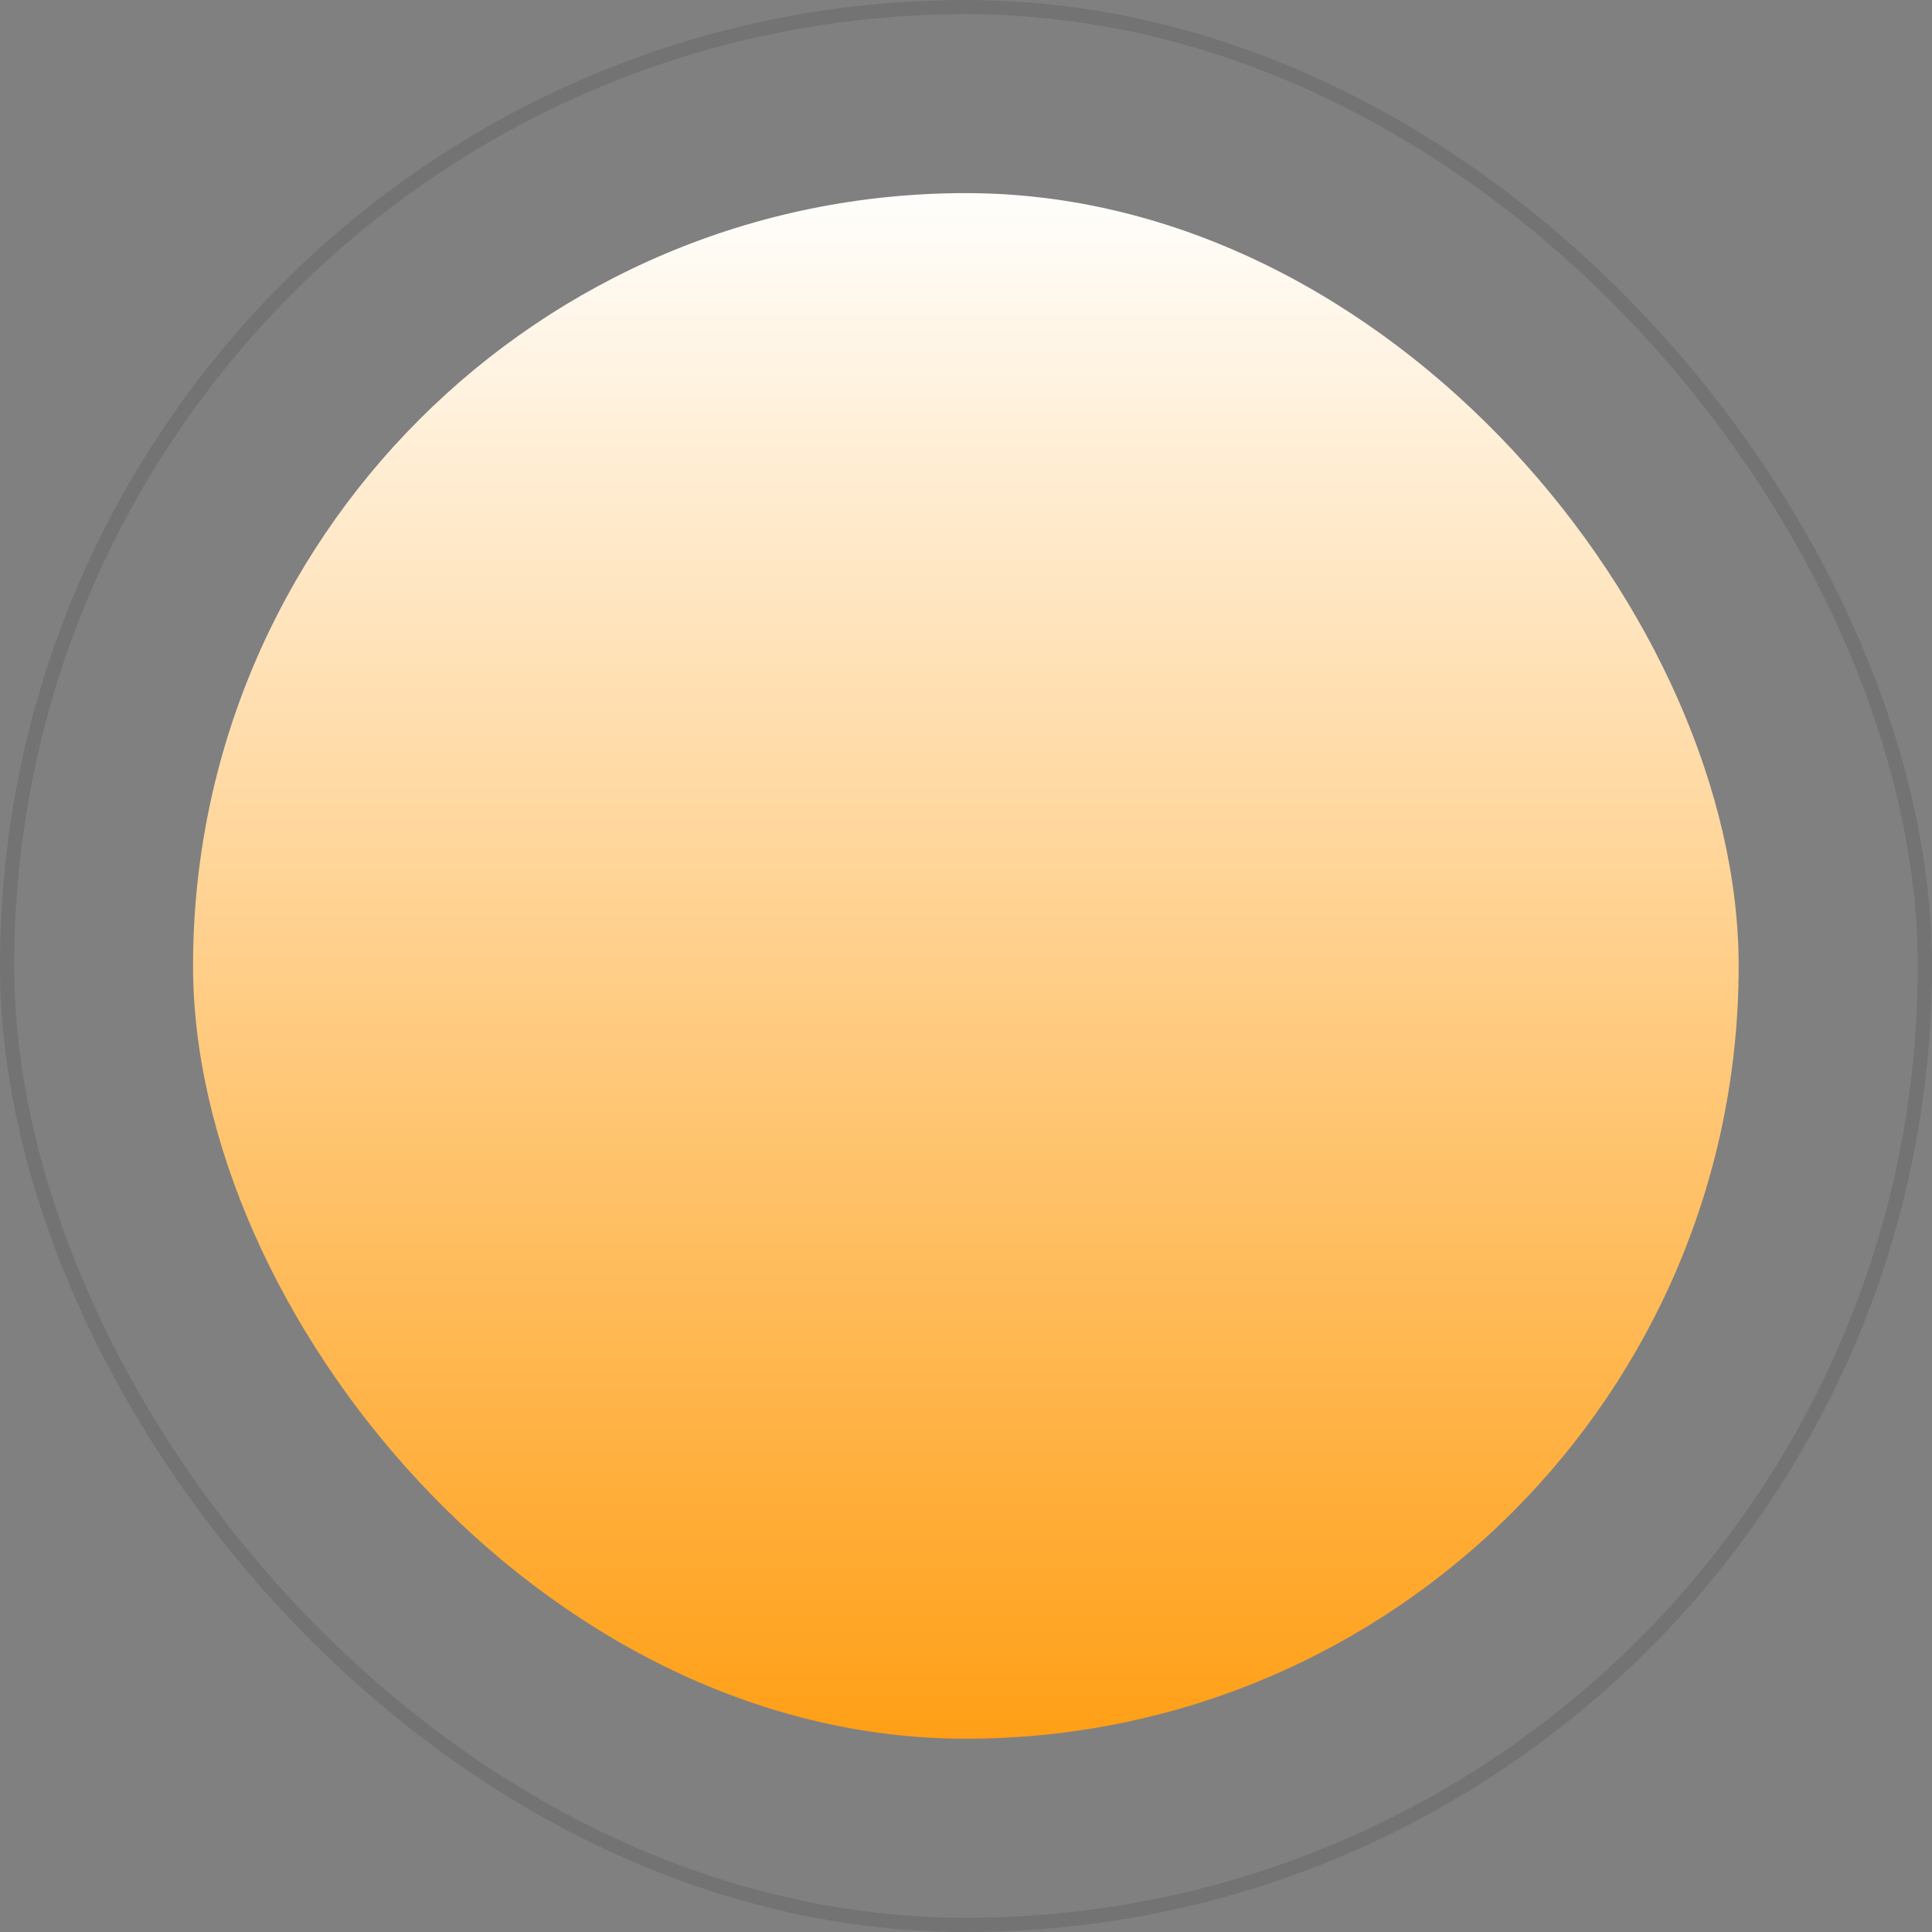
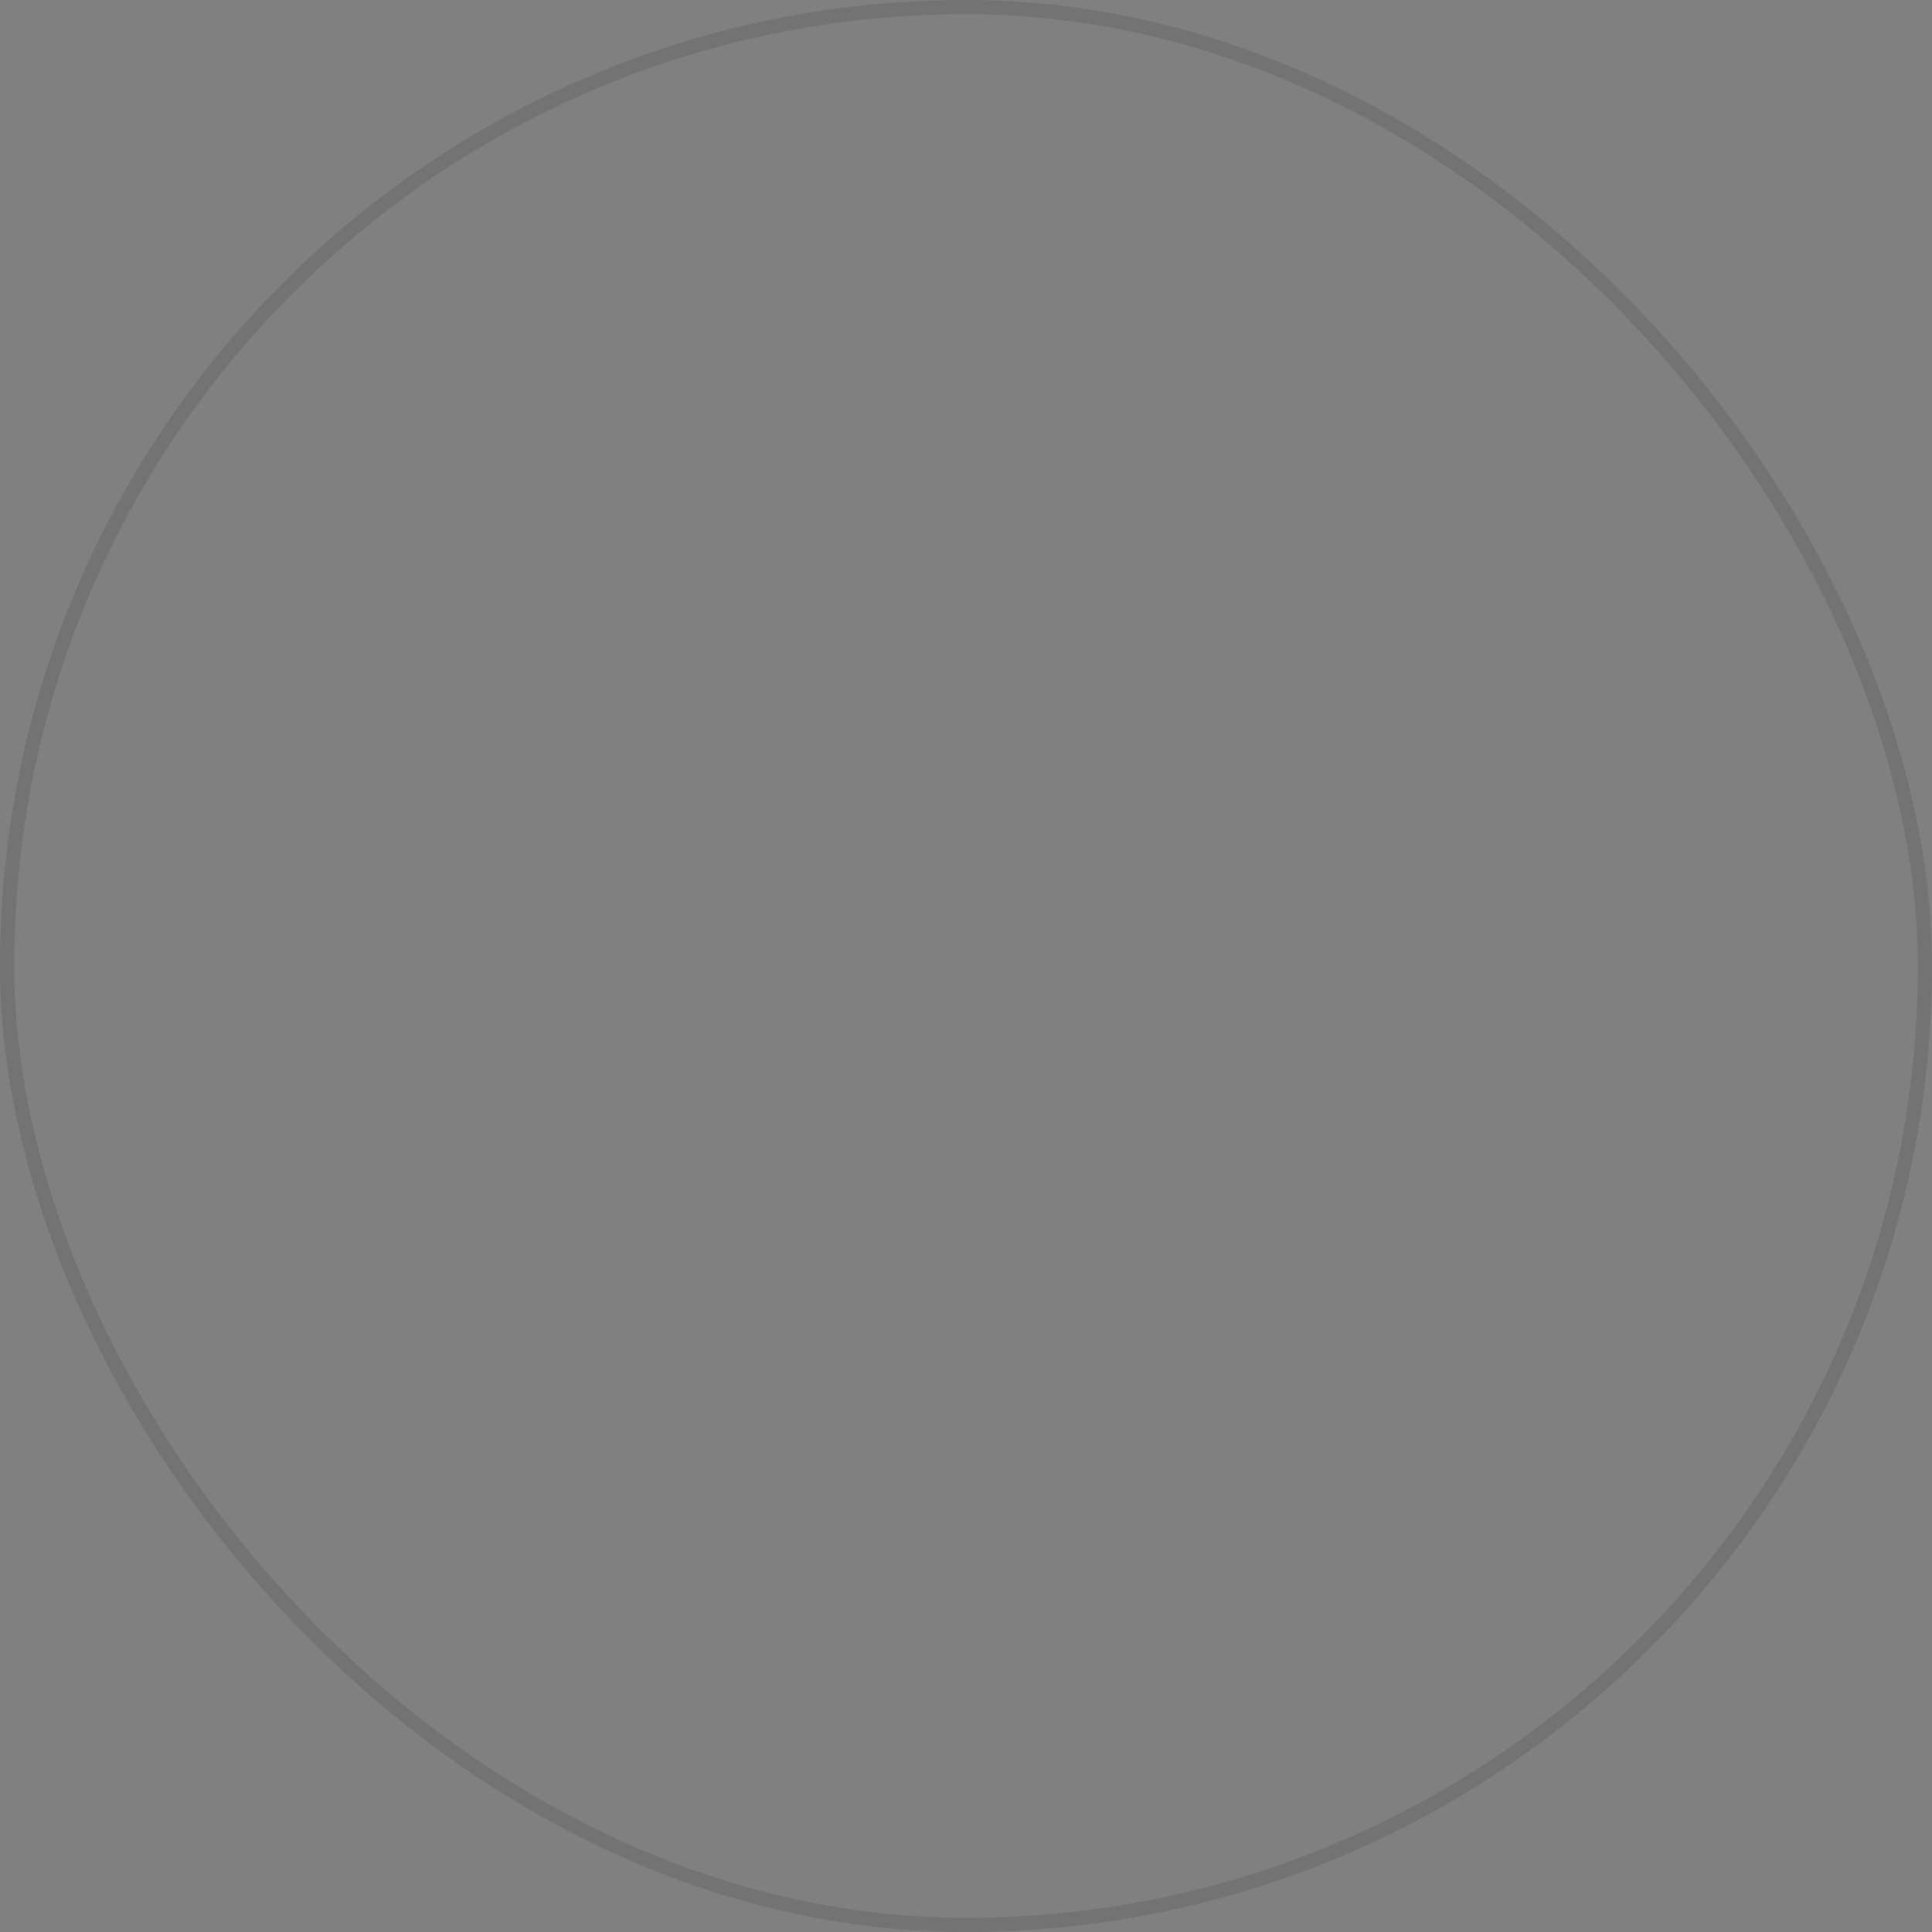
<svg xmlns="http://www.w3.org/2000/svg" width="136" height="136" viewBox="0 0 136 136" fill="none">
  <rect x="0" y="0" width="136" height="136" fill="#808080" stroke="none" />
  <rect x="0.5" y="0.5" width="135" height="135" rx="67.5" stroke="black" stroke-opacity="0.1" />
-   <rect x="13.59" y="13.594" width="108.8" height="108.8" rx="54.4" fill="url(#paint0_linear_146_170)" />
  <defs>
    <linearGradient id="paint0_linear_146_170" x1="67.99" y1="122.394" x2="67.99" y2="13.594" gradientUnits="userSpaceOnUse">
      <stop stop-color="#FF9F16" />
      <stop offset="1" stop-color="#FFFEFC" />
    </linearGradient>
  </defs>
</svg>